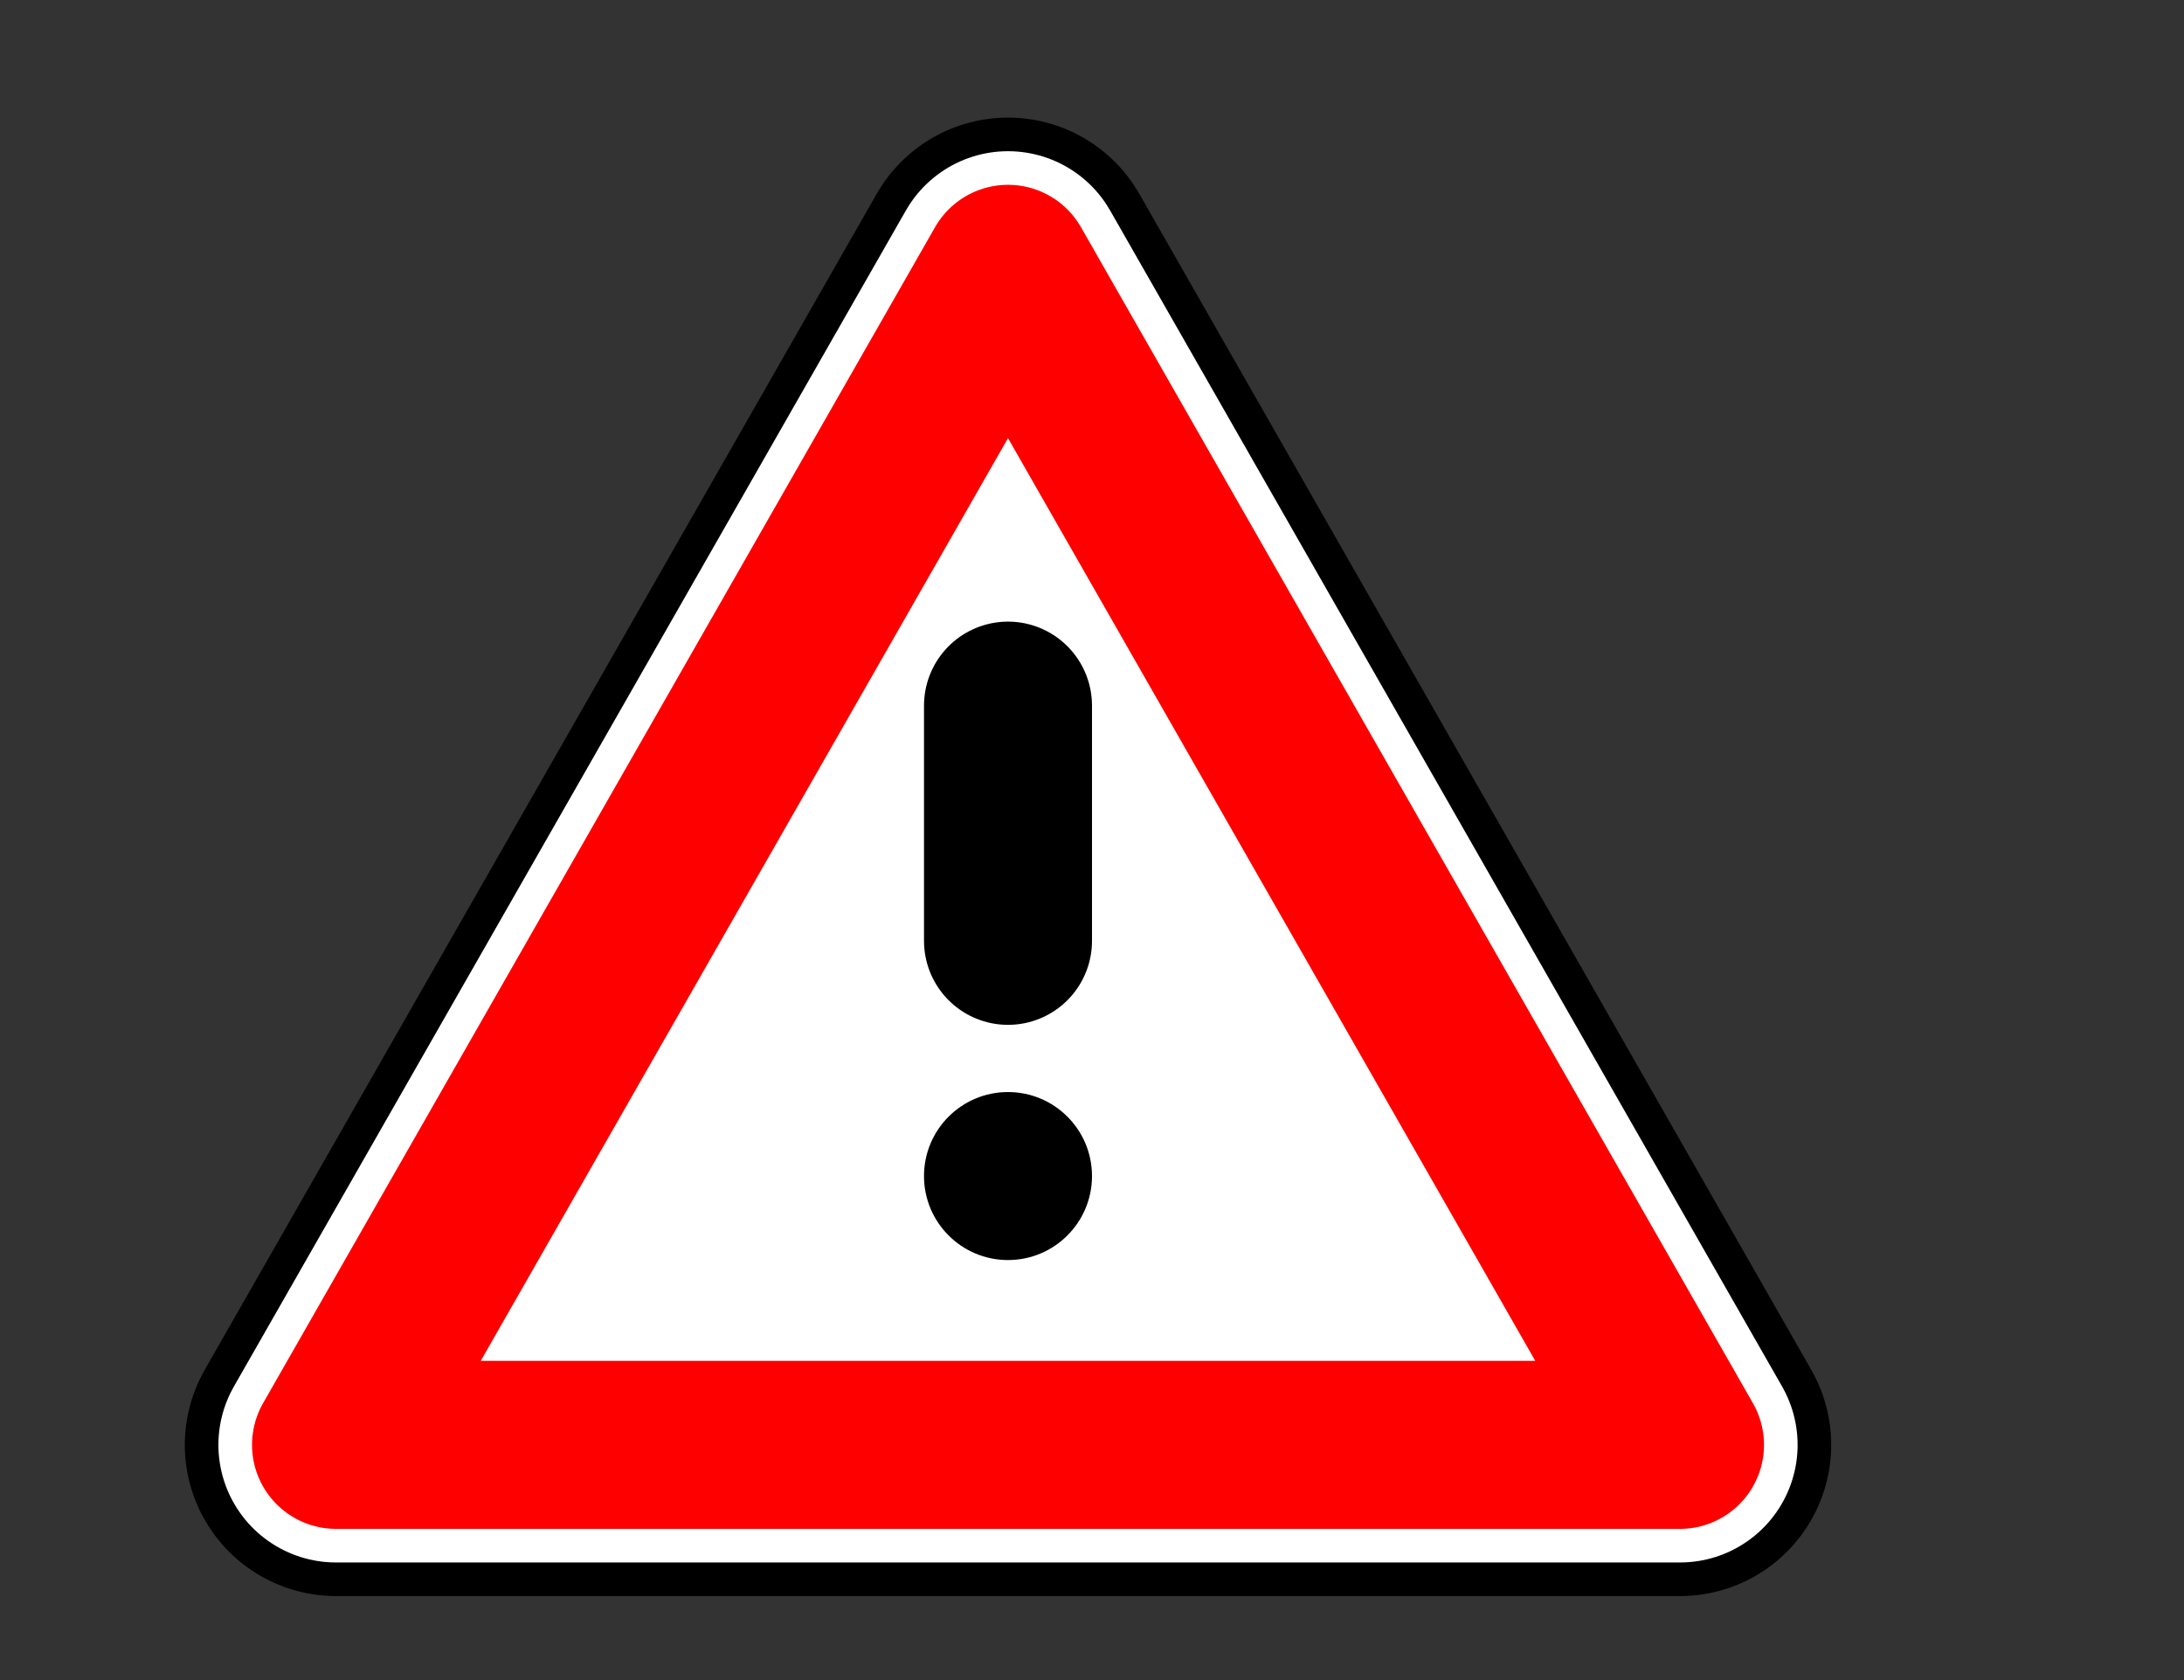
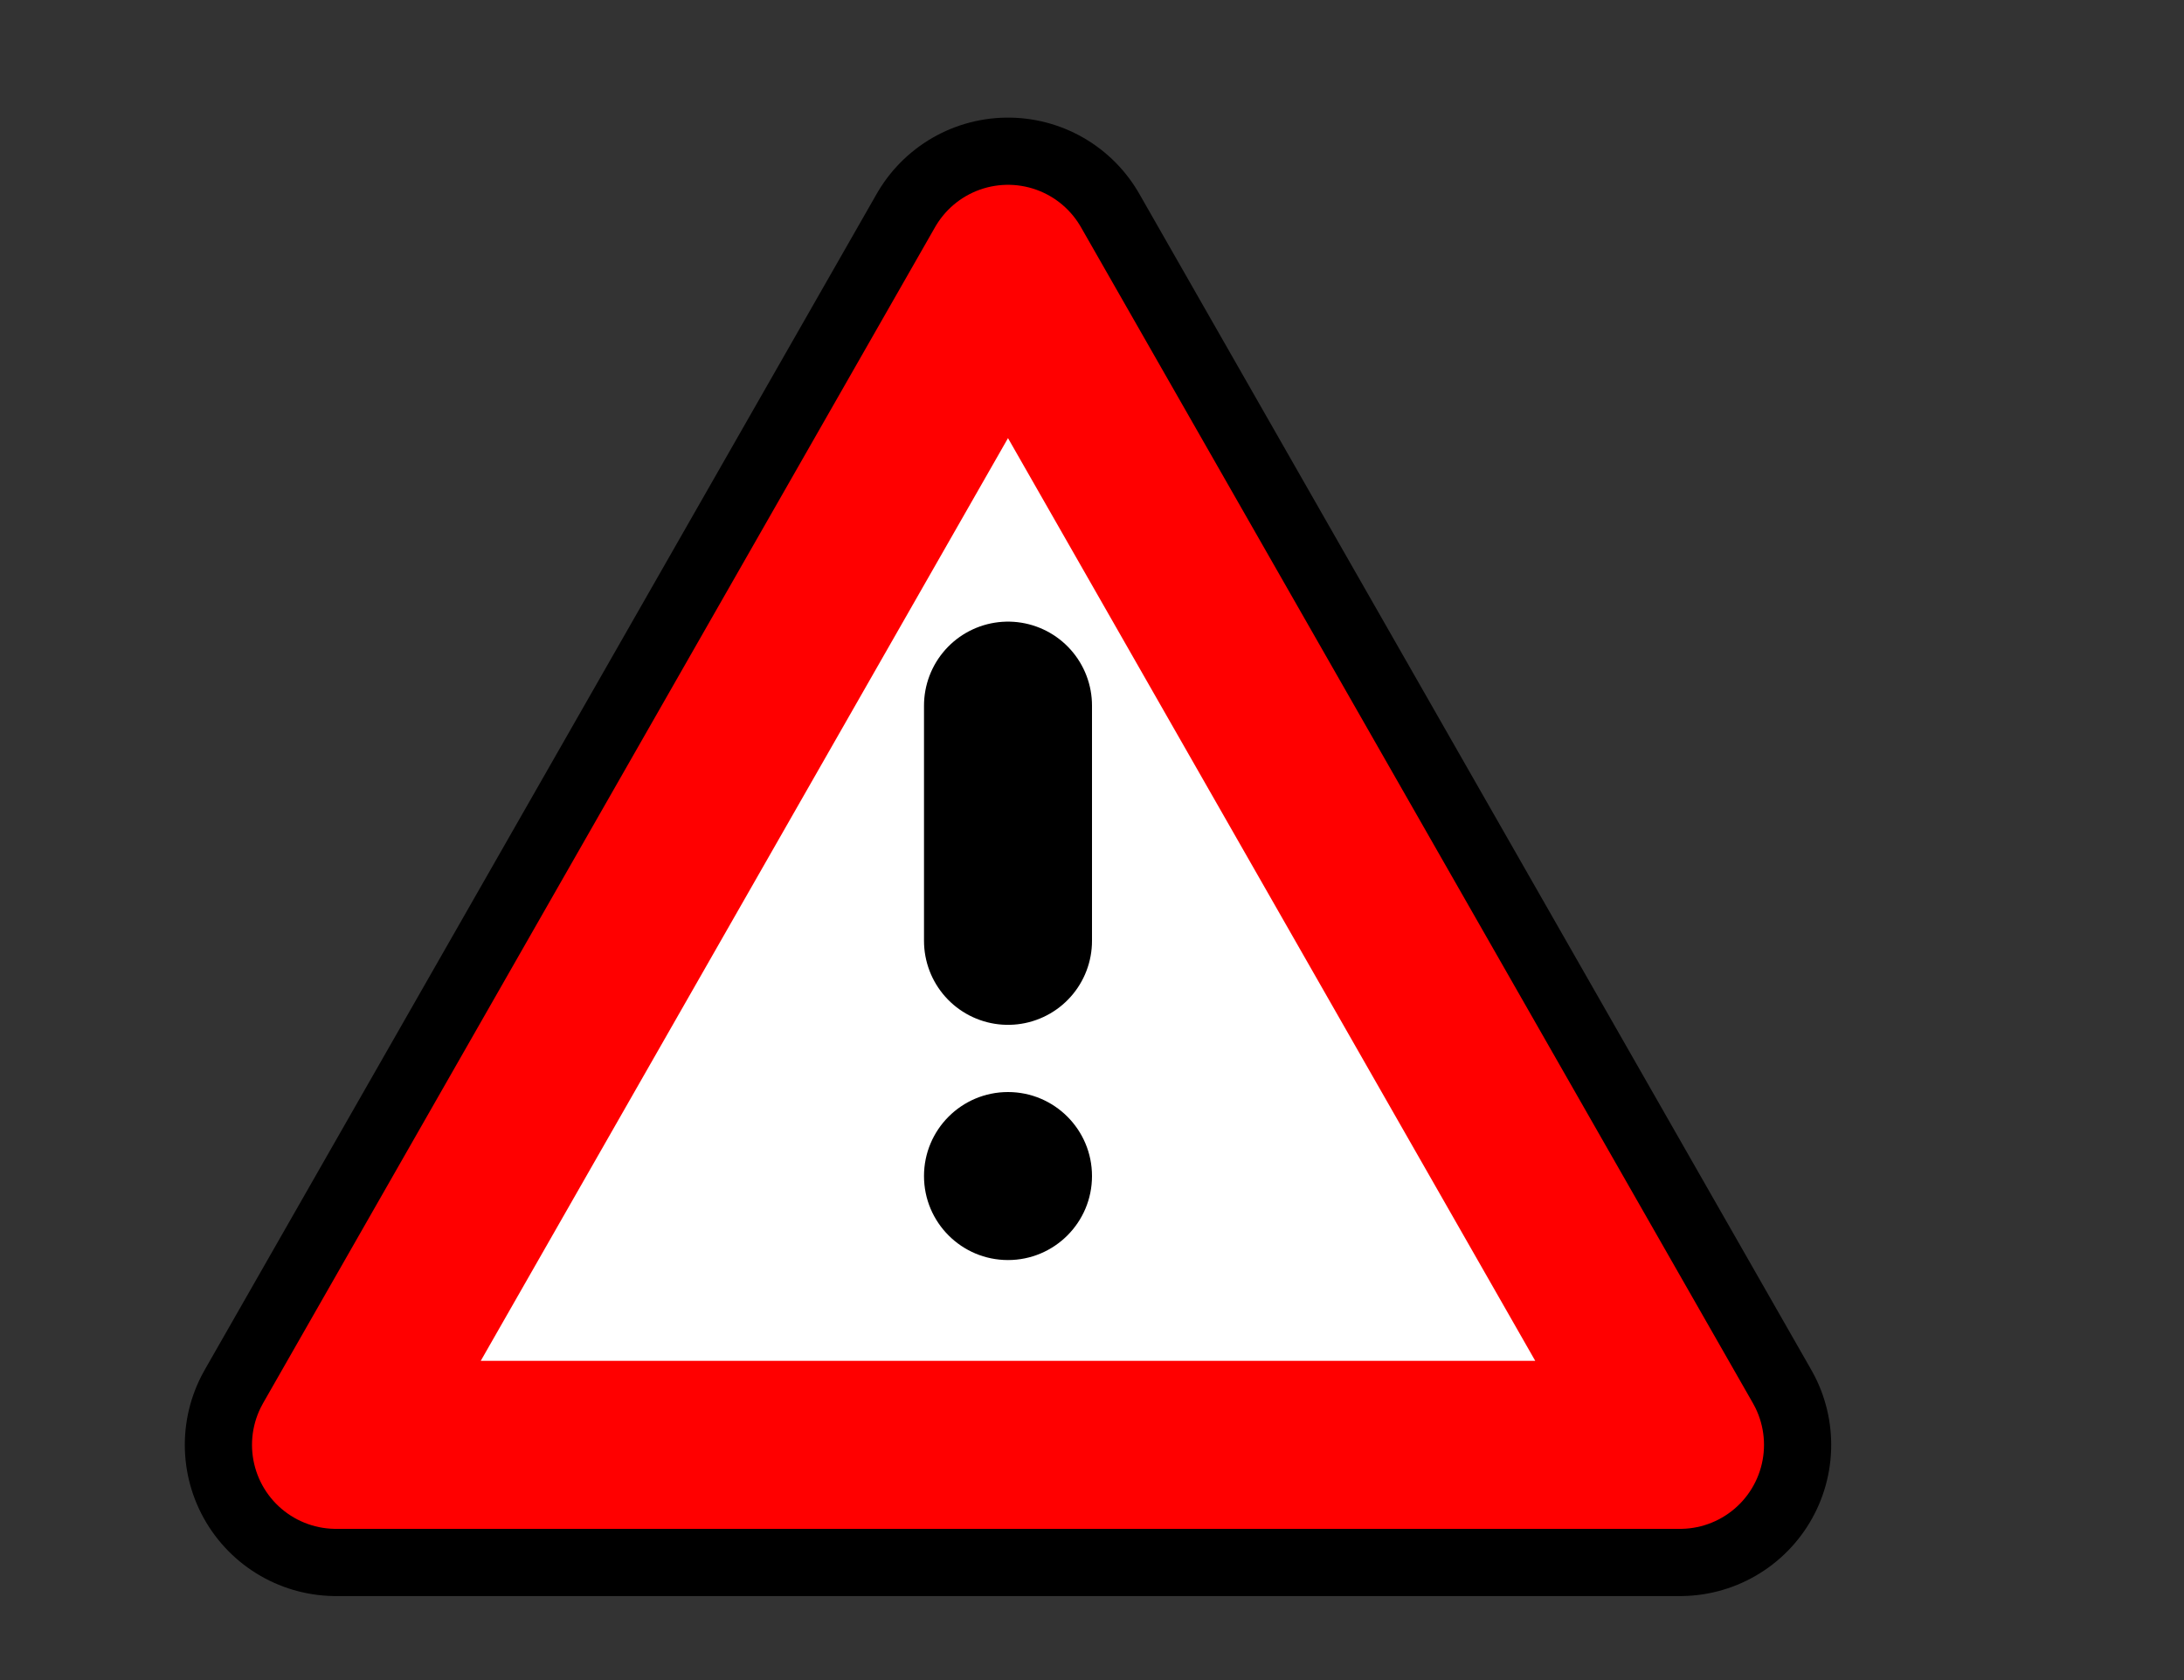
<svg xmlns="http://www.w3.org/2000/svg" width="65" height="50" stroke-linejoin="round" stroke-linecap="round">
  <rect width="100%" height="100%" fill="#333333" stroke="none" />
  <path stroke="#000" stroke-width="9" d="M 30,8 50,43 10,43z" />
-   <path stroke="#fff" stroke-width="7" d="M 30,8 50,43 10,43z" />
  <path stroke="#f00" stroke-width="5" fill="white" d="M 30,8 50,43 10,43z" />
  <path stroke="#000" stroke-width="5" d="M 30,21 30,28" />
  <circle cx="30" cy="35" r="2.5" />
</svg>